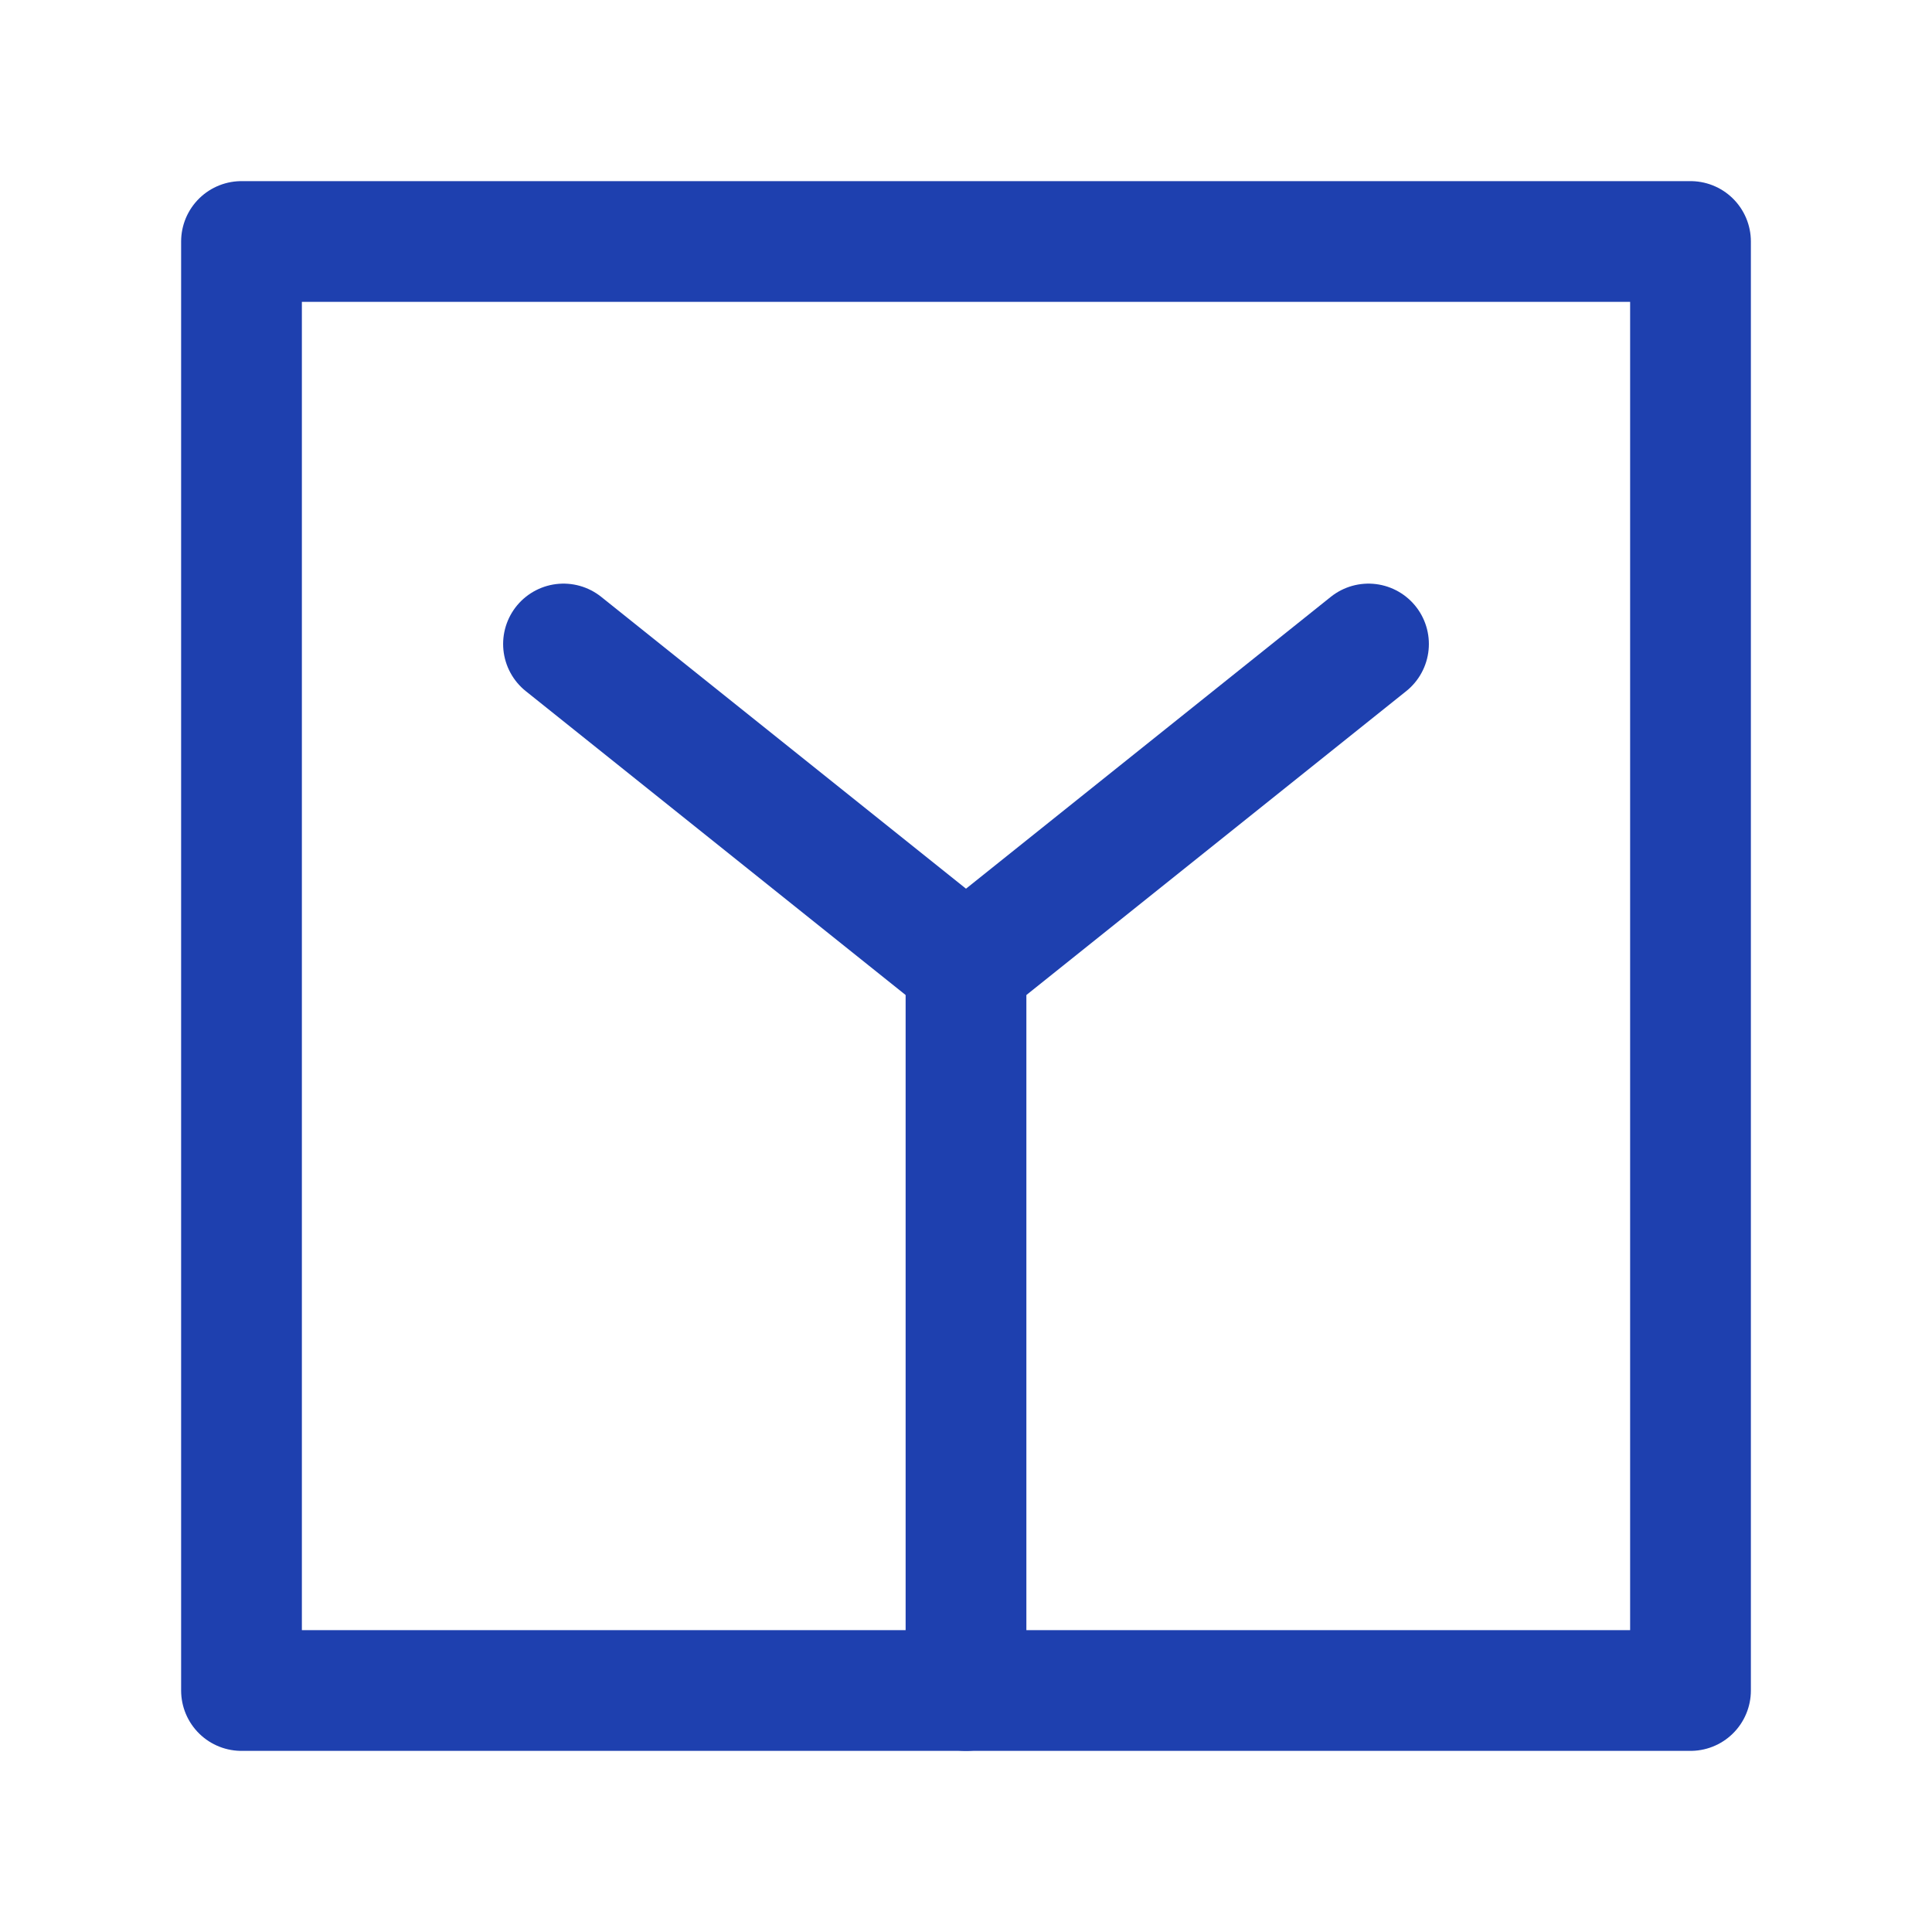
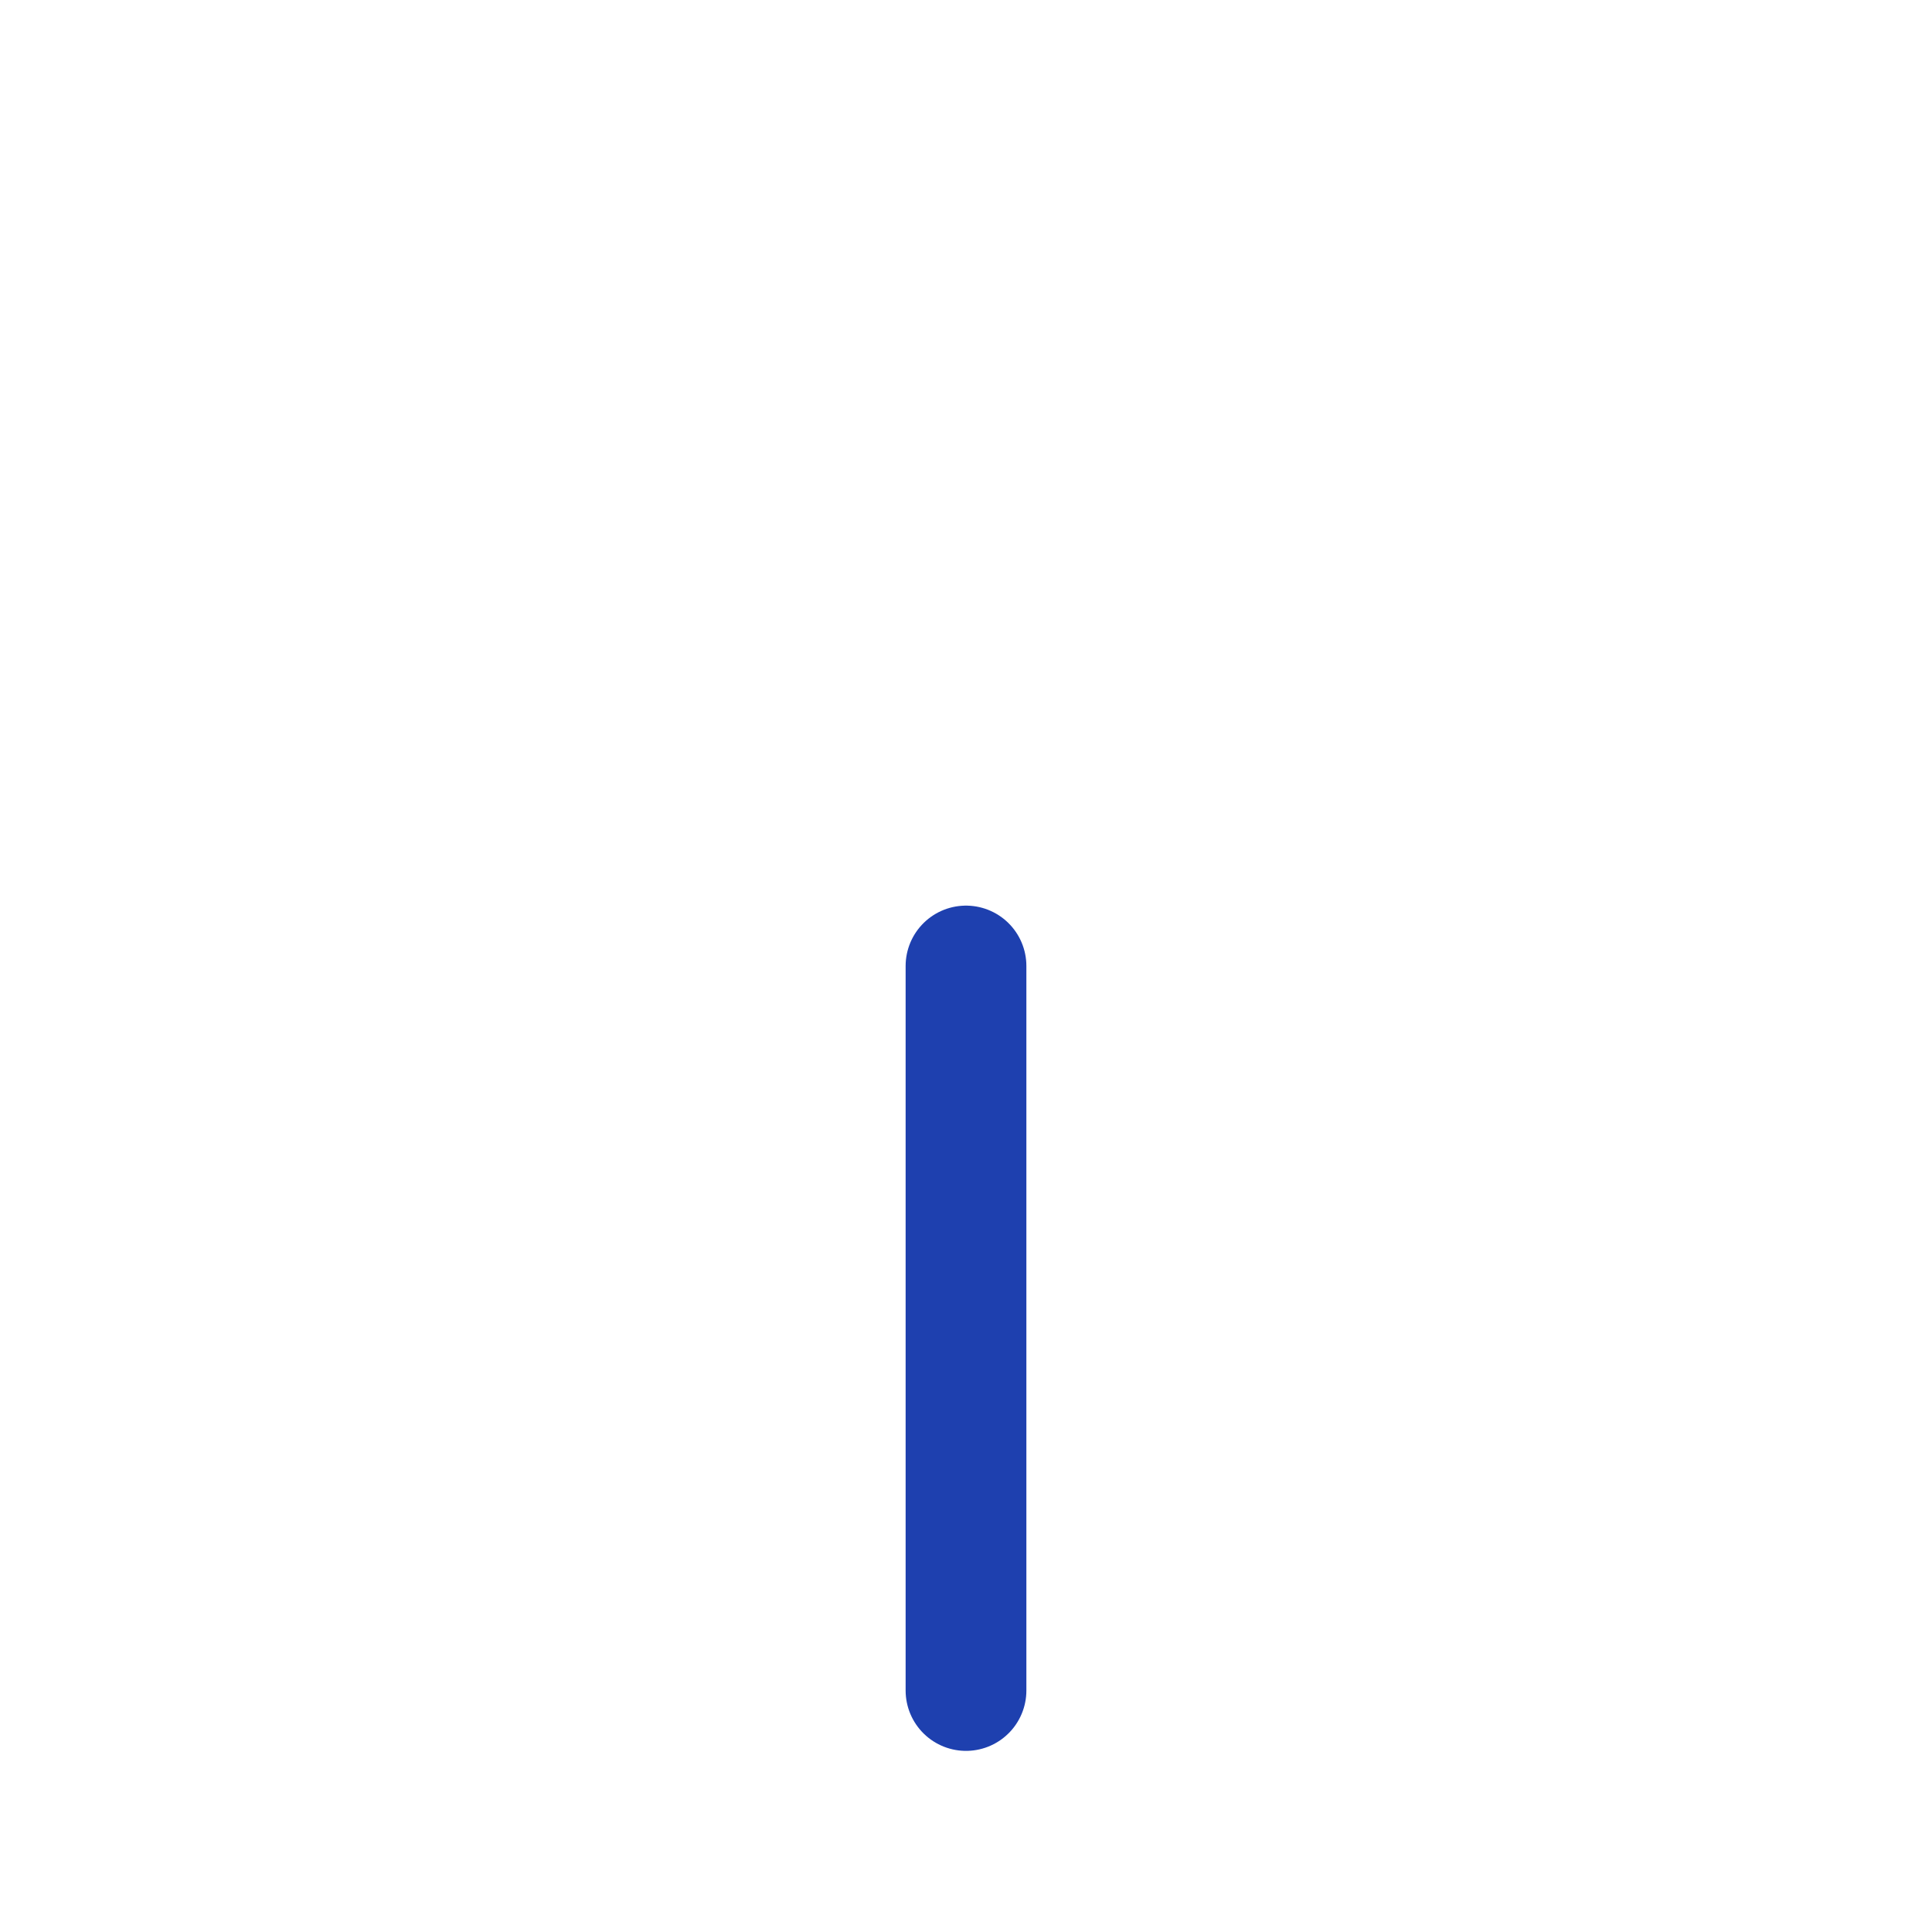
<svg xmlns="http://www.w3.org/2000/svg" width="24px" height="24px" viewBox="0 0 24 24" stroke-width="1.5" fill="none" color="#1e40af">
-   <path d="M7 8L12 12L17 8" stroke="#1e40af" stroke-width="1.5" stroke-linecap="round" stroke-linejoin="round" />
  <path d="M12 12V21" stroke="#1e40af" stroke-width="1.5" stroke-linecap="round" stroke-linejoin="round" />
-   <path d="M3 3H21V21H3V3Z" stroke="#1e40af" stroke-width="1.5" stroke-linecap="round" stroke-linejoin="round" />
</svg>